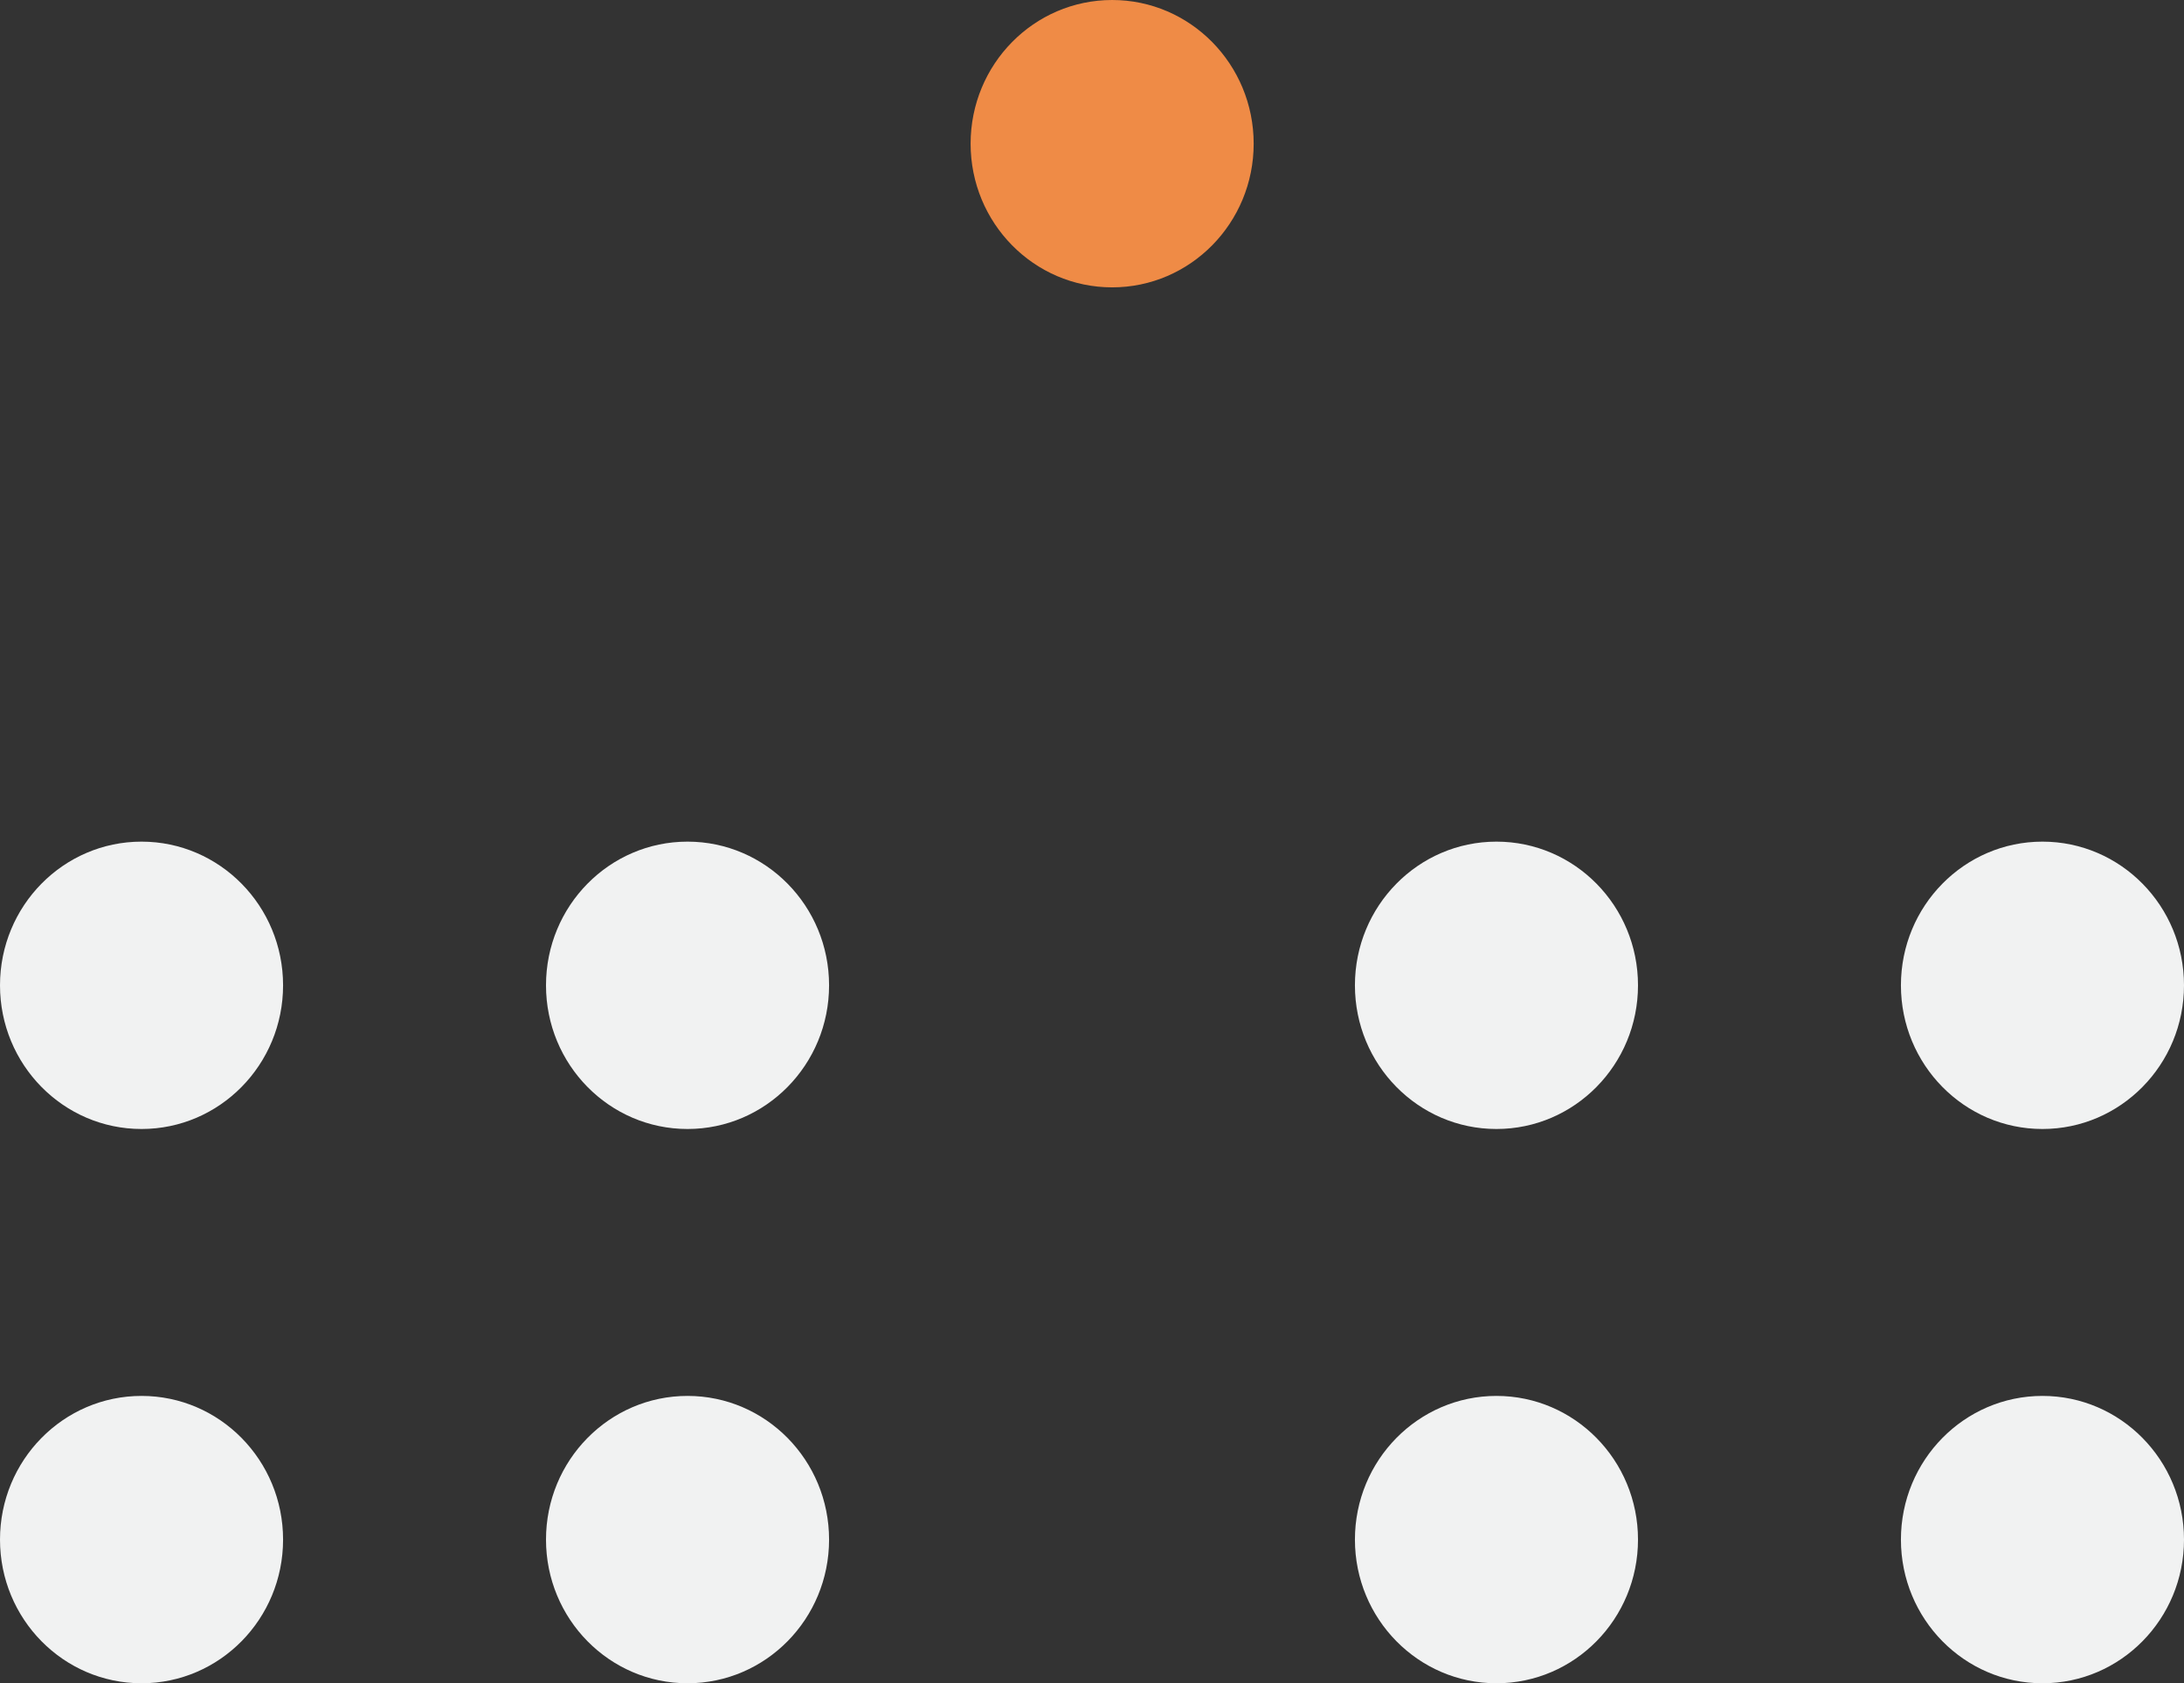
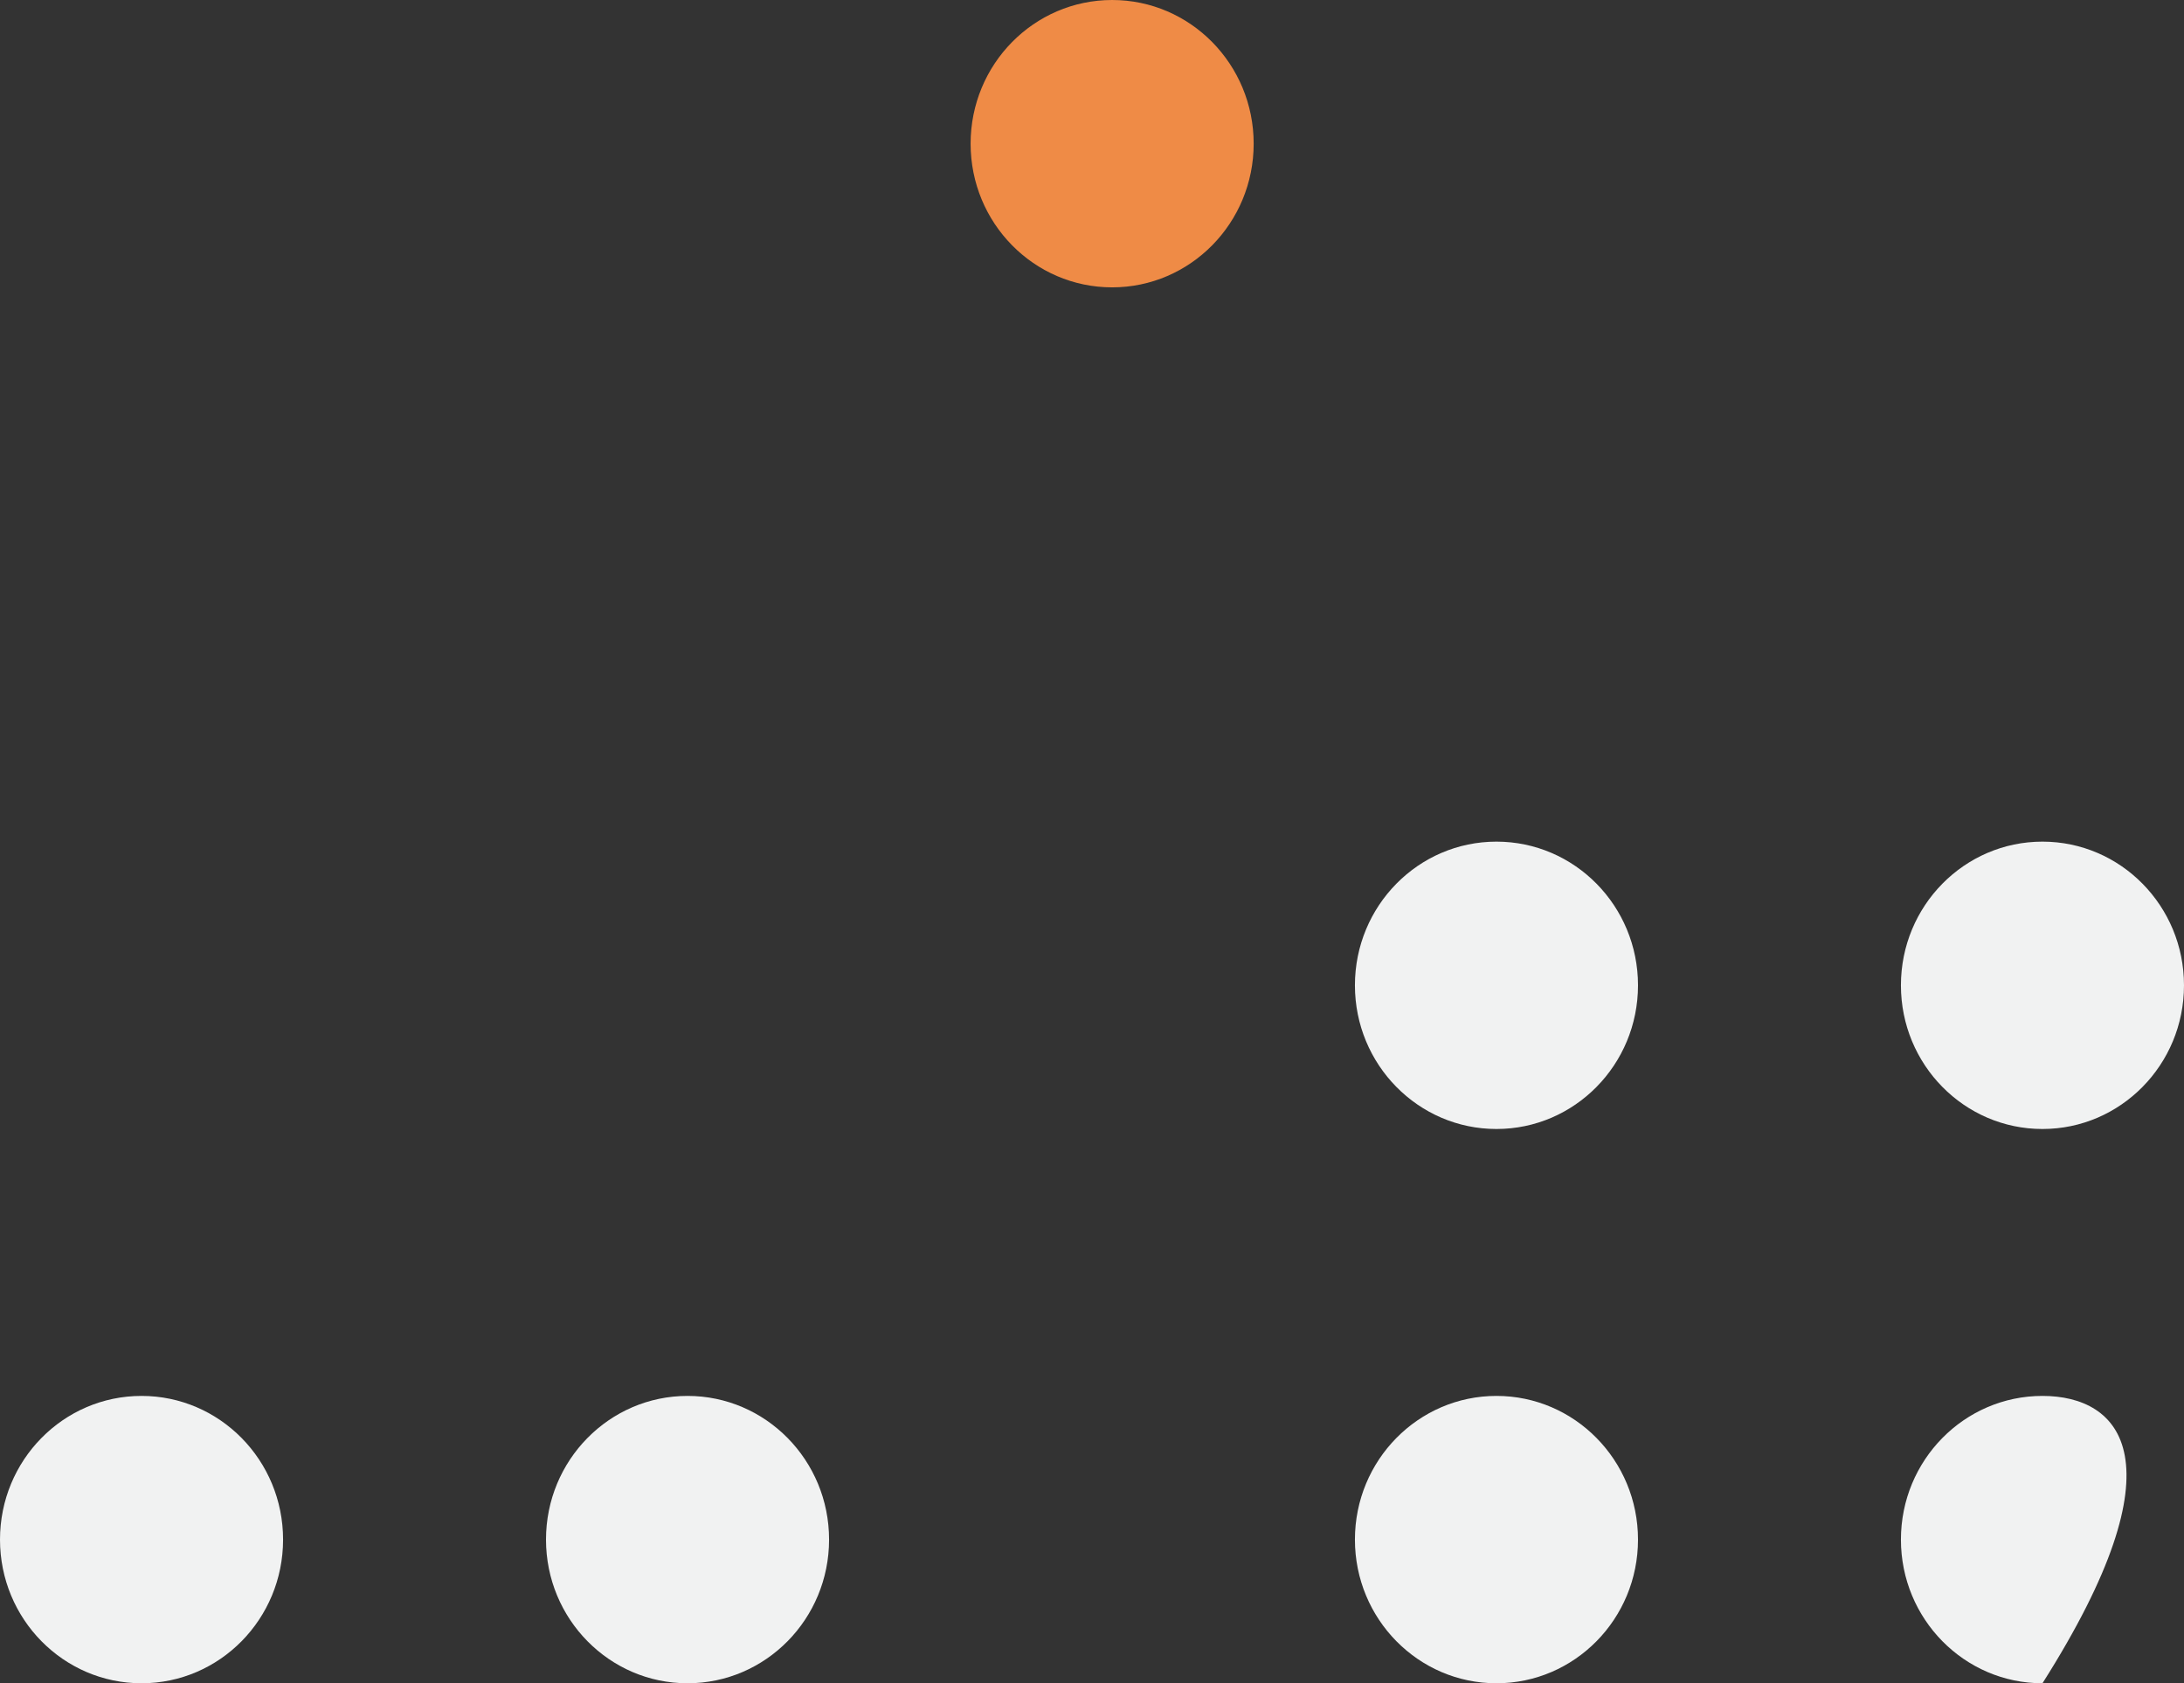
<svg xmlns="http://www.w3.org/2000/svg" width="227" height="175" viewBox="0 0 227 175" fill="none">
  <rect x="0" y="0" width="227" height="175" fill="#333333" stroke="none" />
  <g clip-path="url(#clip0_433_3826)">
    <path d="M14.711 175C22.835 175 29.422 168.312 29.422 160.063C29.422 151.813 22.835 145.125 14.711 145.125C6.586 145.125 0 151.813 0 160.063C0 168.312 6.586 175 14.711 175Z" fill="#F1F2F2" />
    <path d="M71.461 175C79.585 175 86.172 168.312 86.172 160.063C86.172 151.813 79.585 145.125 71.461 145.125C63.336 145.125 56.75 151.813 56.75 160.063C56.75 168.312 63.336 175 71.461 175Z" fill="#F1F2F2" />
-     <path d="M14.711 117.375C22.835 117.375 29.422 110.687 29.422 102.438C29.422 94.188 22.835 87.5 14.711 87.5C6.586 87.5 0 94.188 0 102.438C0 110.687 6.586 117.375 14.711 117.375Z" fill="#F1F2F2" />
-     <path d="M71.461 117.375C79.585 117.375 86.172 110.687 86.172 102.438C86.172 94.188 79.585 87.5 71.461 87.5C63.336 87.5 56.75 94.188 56.75 102.438C56.75 110.687 63.336 117.375 71.461 117.375Z" fill="#F1F2F2" />
    <path d="M155.539 175C163.663 175 170.25 168.312 170.25 160.063C170.25 151.813 163.663 145.125 155.539 145.125C147.414 145.125 140.828 151.813 140.828 160.063C140.828 168.312 147.414 175 155.539 175Z" fill="#F1F2F2" />
-     <path d="M212.289 175C220.413 175 227 168.312 227 160.063C227 151.813 220.413 145.125 212.289 145.125C204.164 145.125 197.578 151.813 197.578 160.063C197.578 168.312 204.164 175 212.289 175Z" fill="#F1F2F2" />
+     <path d="M212.289 175C227 151.813 220.413 145.125 212.289 145.125C204.164 145.125 197.578 151.813 197.578 160.063C197.578 168.312 204.164 175 212.289 175Z" fill="#F1F2F2" />
    <path d="M155.539 117.375C163.663 117.375 170.25 110.687 170.25 102.438C170.25 94.188 163.663 87.5 155.539 87.5C147.414 87.5 140.828 94.188 140.828 102.438C140.828 110.687 147.414 117.375 155.539 117.375Z" fill="#F1F2F2" />
    <path d="M212.289 117.375C220.413 117.375 227 110.687 227 102.438C227 94.188 220.413 87.5 212.289 87.5C204.164 87.5 197.578 94.188 197.578 102.438C197.578 110.687 204.164 117.375 212.289 117.375Z" fill="#F1F2F2" />
    <path d="M115.594 29.875C123.718 29.875 130.304 23.187 130.304 14.938C130.304 6.688 123.718 0 115.594 0C107.469 0 100.883 6.688 100.883 14.938C100.883 23.187 107.469 29.875 115.594 29.875Z" fill="#EF8B46" />
  </g>
  <defs>
    <clipPath id="clip0_433_3826">
      <rect width="227" height="175" fill="white" />
    </clipPath>
  </defs>
</svg>